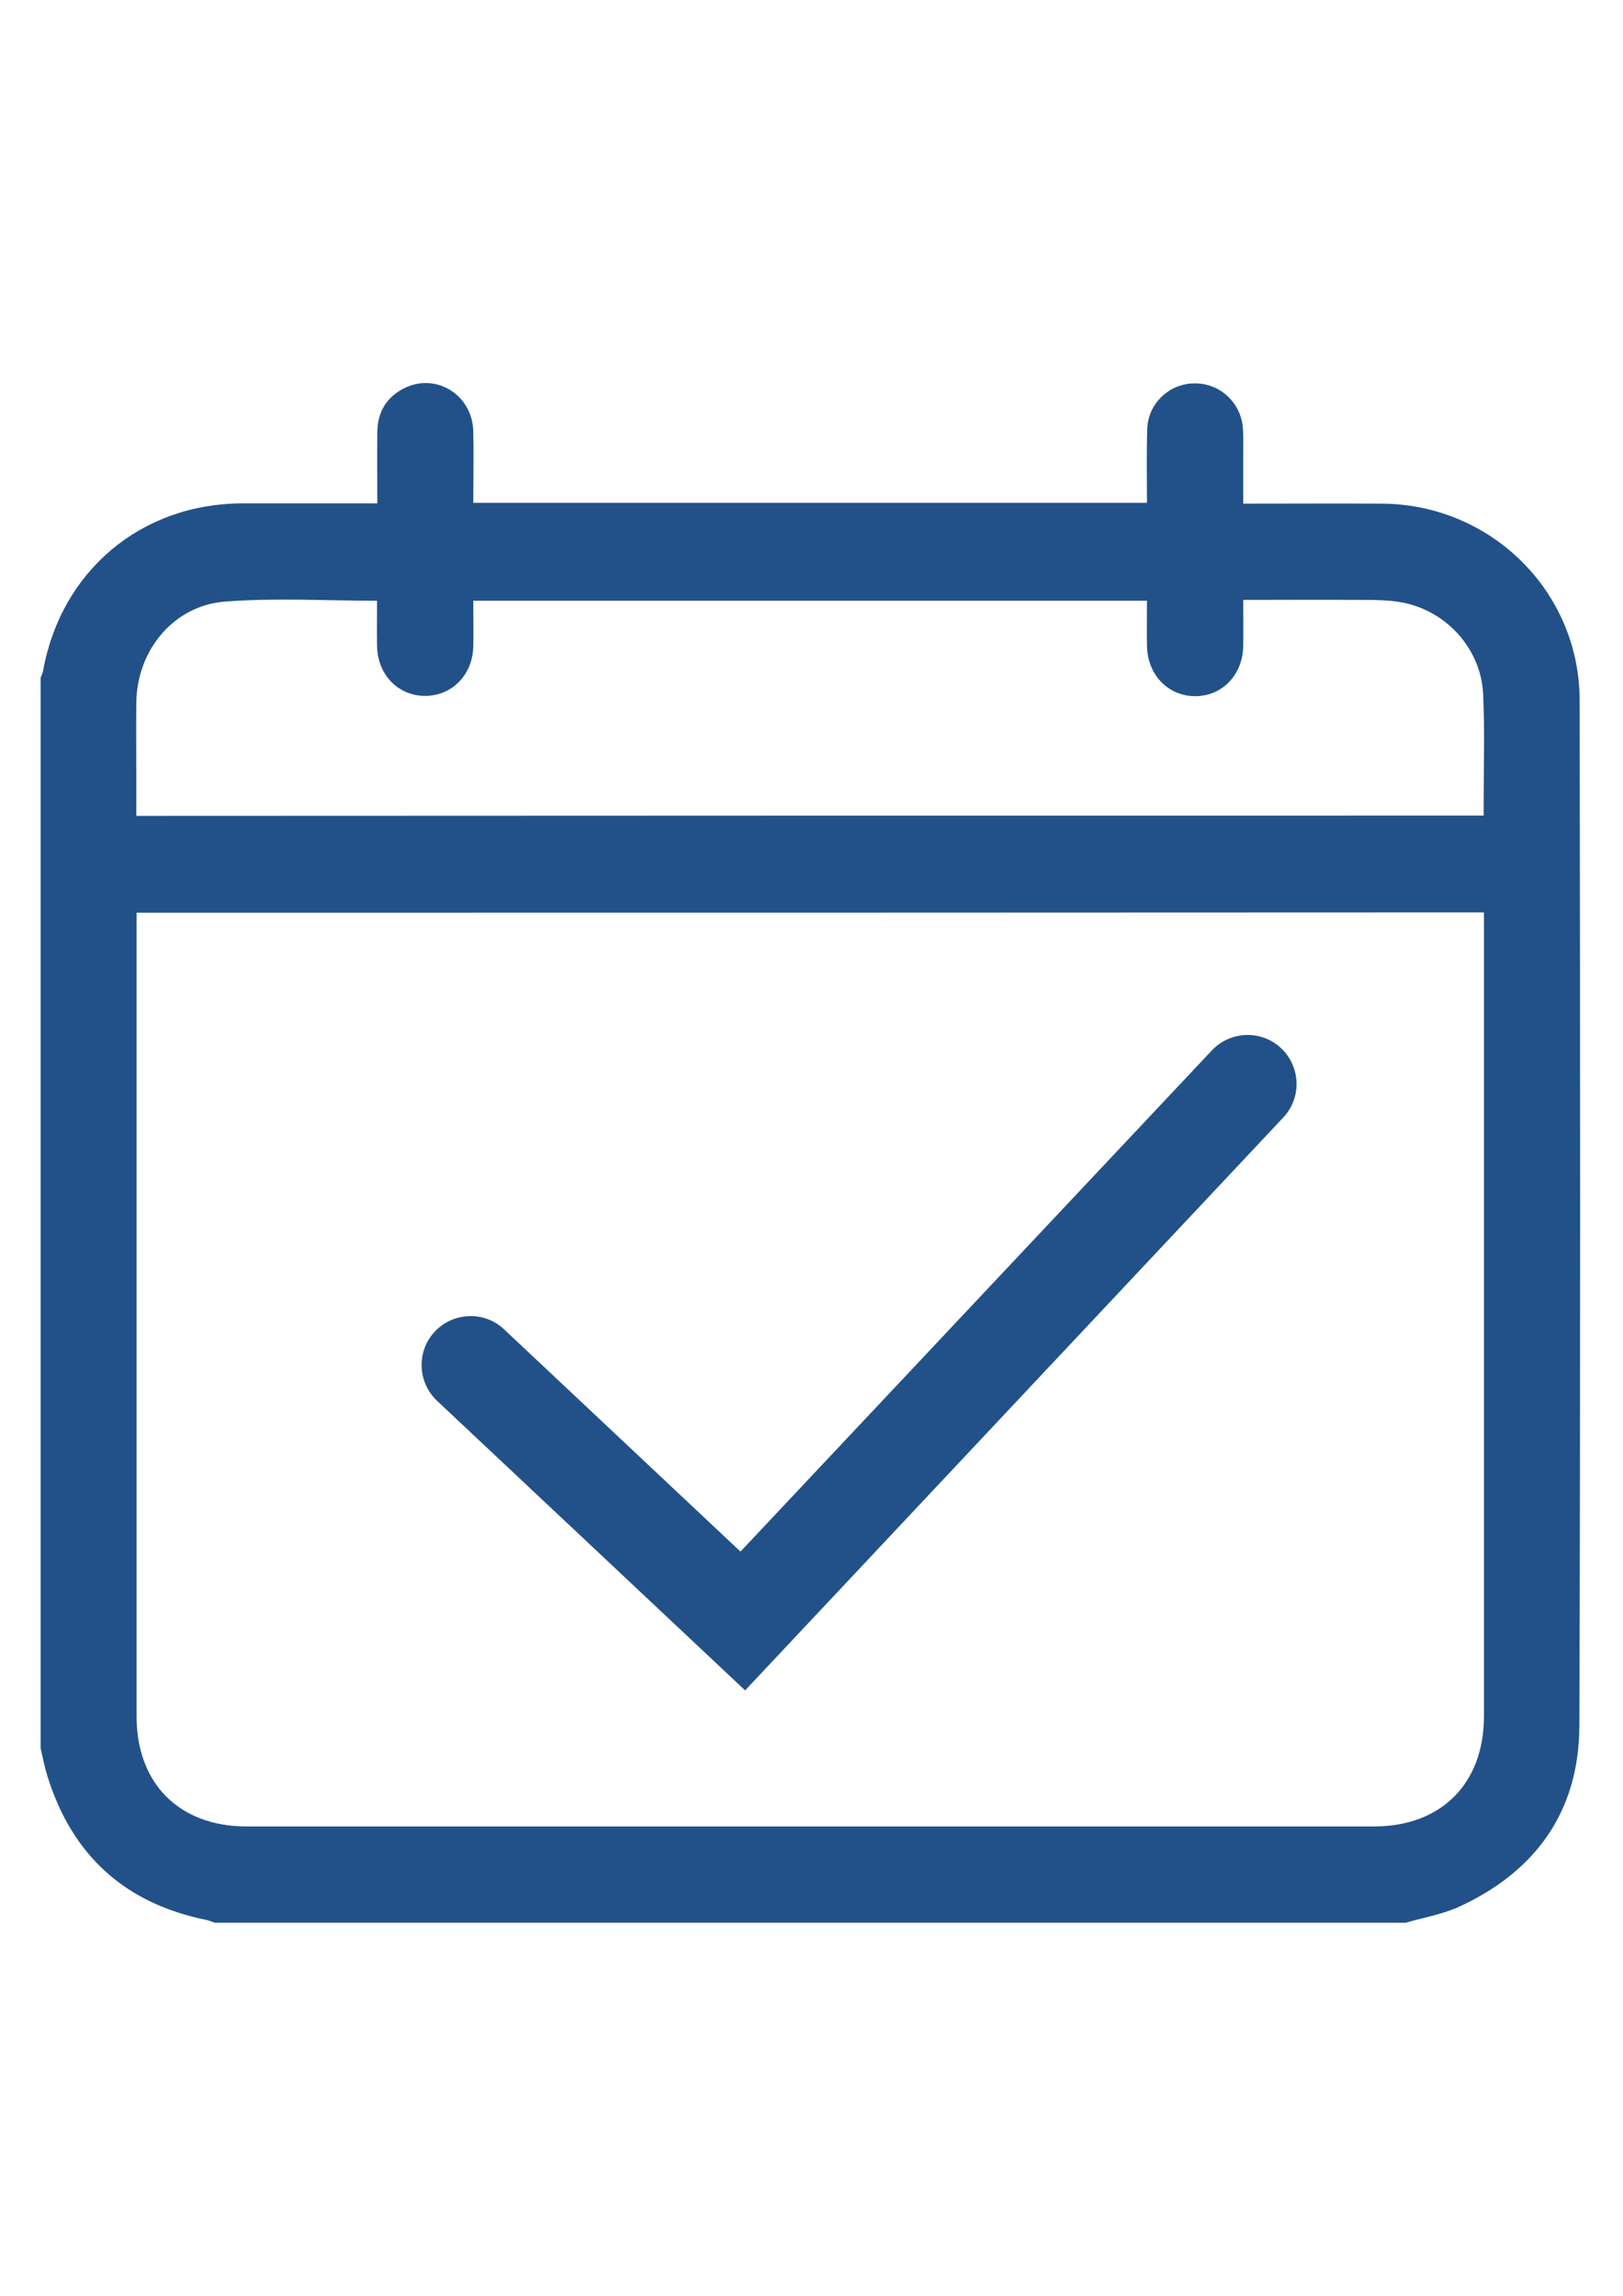
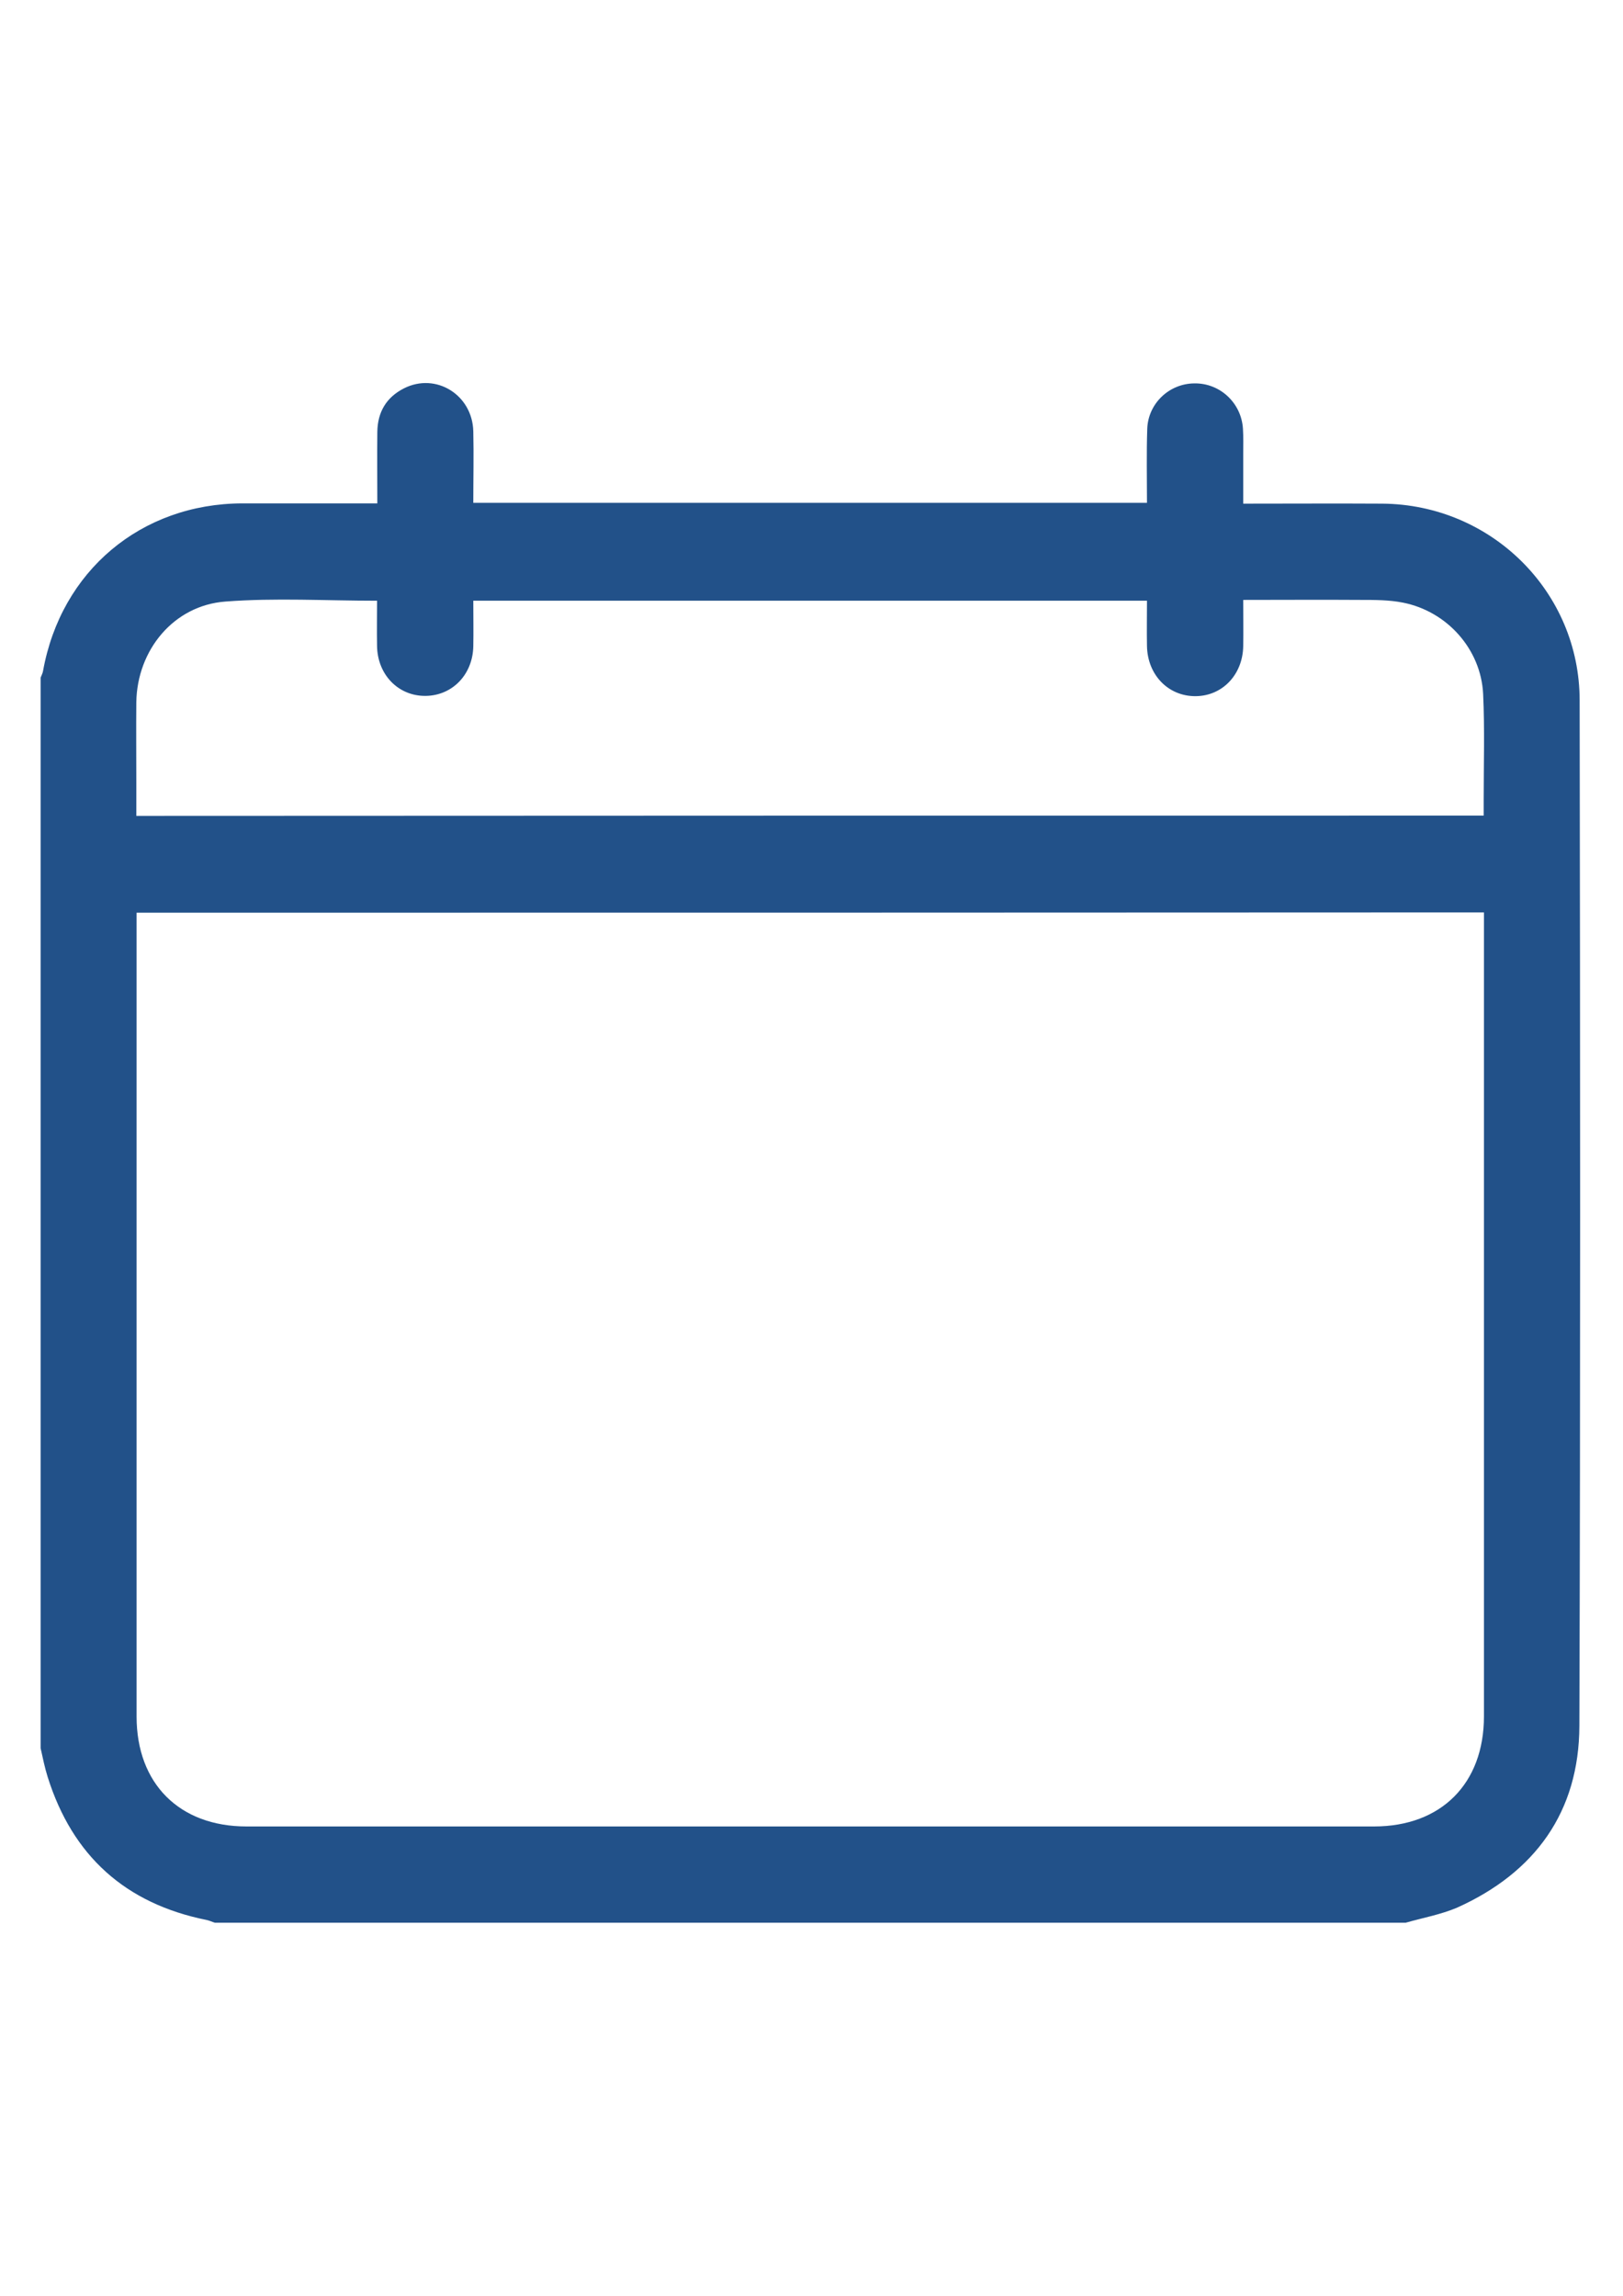
<svg xmlns="http://www.w3.org/2000/svg" version="1.1" id="Ebene_1" x="0px" y="0px" viewBox="0 0 595.3 841.9" style="enable-background:new 0 0 595.3 841.9;" xml:space="preserve">
  <style type="text/css">
	.st0{fill:#225189;}
</style>
  <g>
    <path class="st0" d="M515.6,705.1c-145.6,0-291.2,0-436.8,0c-1-0.3-2-0.8-3-1c-29.8-6-49.2-23.5-58.3-52.4c-1.1-3.5-1.8-7-2.6-10.6   c0-130.9,0-261.7,0-392.6c0.3-0.8,0.8-1.7,0.9-2.5c6.6-36.6,35.9-61.3,73.1-61.4c14.7,0,29.4,0,44.1,0c1.7,0,3.5,0,5.4,0   c0-9.3-0.1-17.7,0-26.2c0.1-7.3,3.3-12.7,9.8-16c11.7-5.9,25.1,2.4,25.4,15.8c0.2,8.7,0,17.5,0,26.2c82.7,0,164.6,0,247.1,0   c0-9.2-0.2-18.2,0.1-27.1c0.3-9.3,8-16.6,17.2-16.7c9.4-0.2,17.3,7.1,17.9,16.6c0.2,3.1,0.1,6.2,0.1,9.4c0,6,0,12,0,18.1   c17.6,0,34.3-0.1,51,0c40,0.3,72.4,32.3,72.4,72.2c0.2,125.3,0.3,250.7-0.1,376c-0.1,31.5-16.2,53.8-44.9,66.7   C528.5,702.1,521.9,703.3,515.6,705.1z M50.1,334.7c0,2.3,0,4.1,0,5.9c0,96.3,0,192.6,0,288.9c0,24.6,15.7,40.3,40.3,40.3   c137.9,0,275.7,0,413.6,0c24.6,0,40.3-15.7,40.3-40.4c0-96.3,0-192.6,0-288.9c0-1.9,0-3.9,0-5.9   C379.2,334.7,215.1,334.7,50.1,334.7z M544.2,299.1c0-2.4,0-4.2,0-6c0-12.9,0.4-25.7-0.2-38.6c-0.8-16.4-13.2-30.3-29.4-33.5   c-5-1-10.2-1-15.3-1c-14.3-0.1-28.6,0-43.3,0c0,6,0.1,11.5,0,17c-0.2,10.4-7.6,18.2-17.4,18.3c-10,0.1-17.7-7.7-17.9-18.4   c-0.1-5.5,0-10.9,0-16.6c-82.6,0-164.6,0-247.1,0c0,5.8,0.1,11.3,0,16.7c-0.2,10.4-7.7,18.1-17.5,18.2c-10,0.1-17.7-7.8-17.8-18.4   c-0.1-5.5,0-10.9,0-16.5c-18.9,0-37.3-1.1-55.6,0.3c-19,1.4-32.4,17.8-32.7,36.9c-0.1,9.7,0,19.5,0,29.2c0,4.1,0,8.3,0,12.5   C215.1,299.1,379.3,299.1,544.2,299.1z" />
  </g>
-   <path class="st0" d="M273.3,619.9L160.3,513.7c-7.2-6.8-7.6-18.2-0.8-25.4c6.8-7.2,18.2-7.6,25.4-0.8l86.7,81.5l172.9-183.8  c6.8-7.2,18.2-7.6,25.4-0.8c7.2,6.8,7.6,18.2,0.8,25.4L273.3,619.9z" />
</svg>